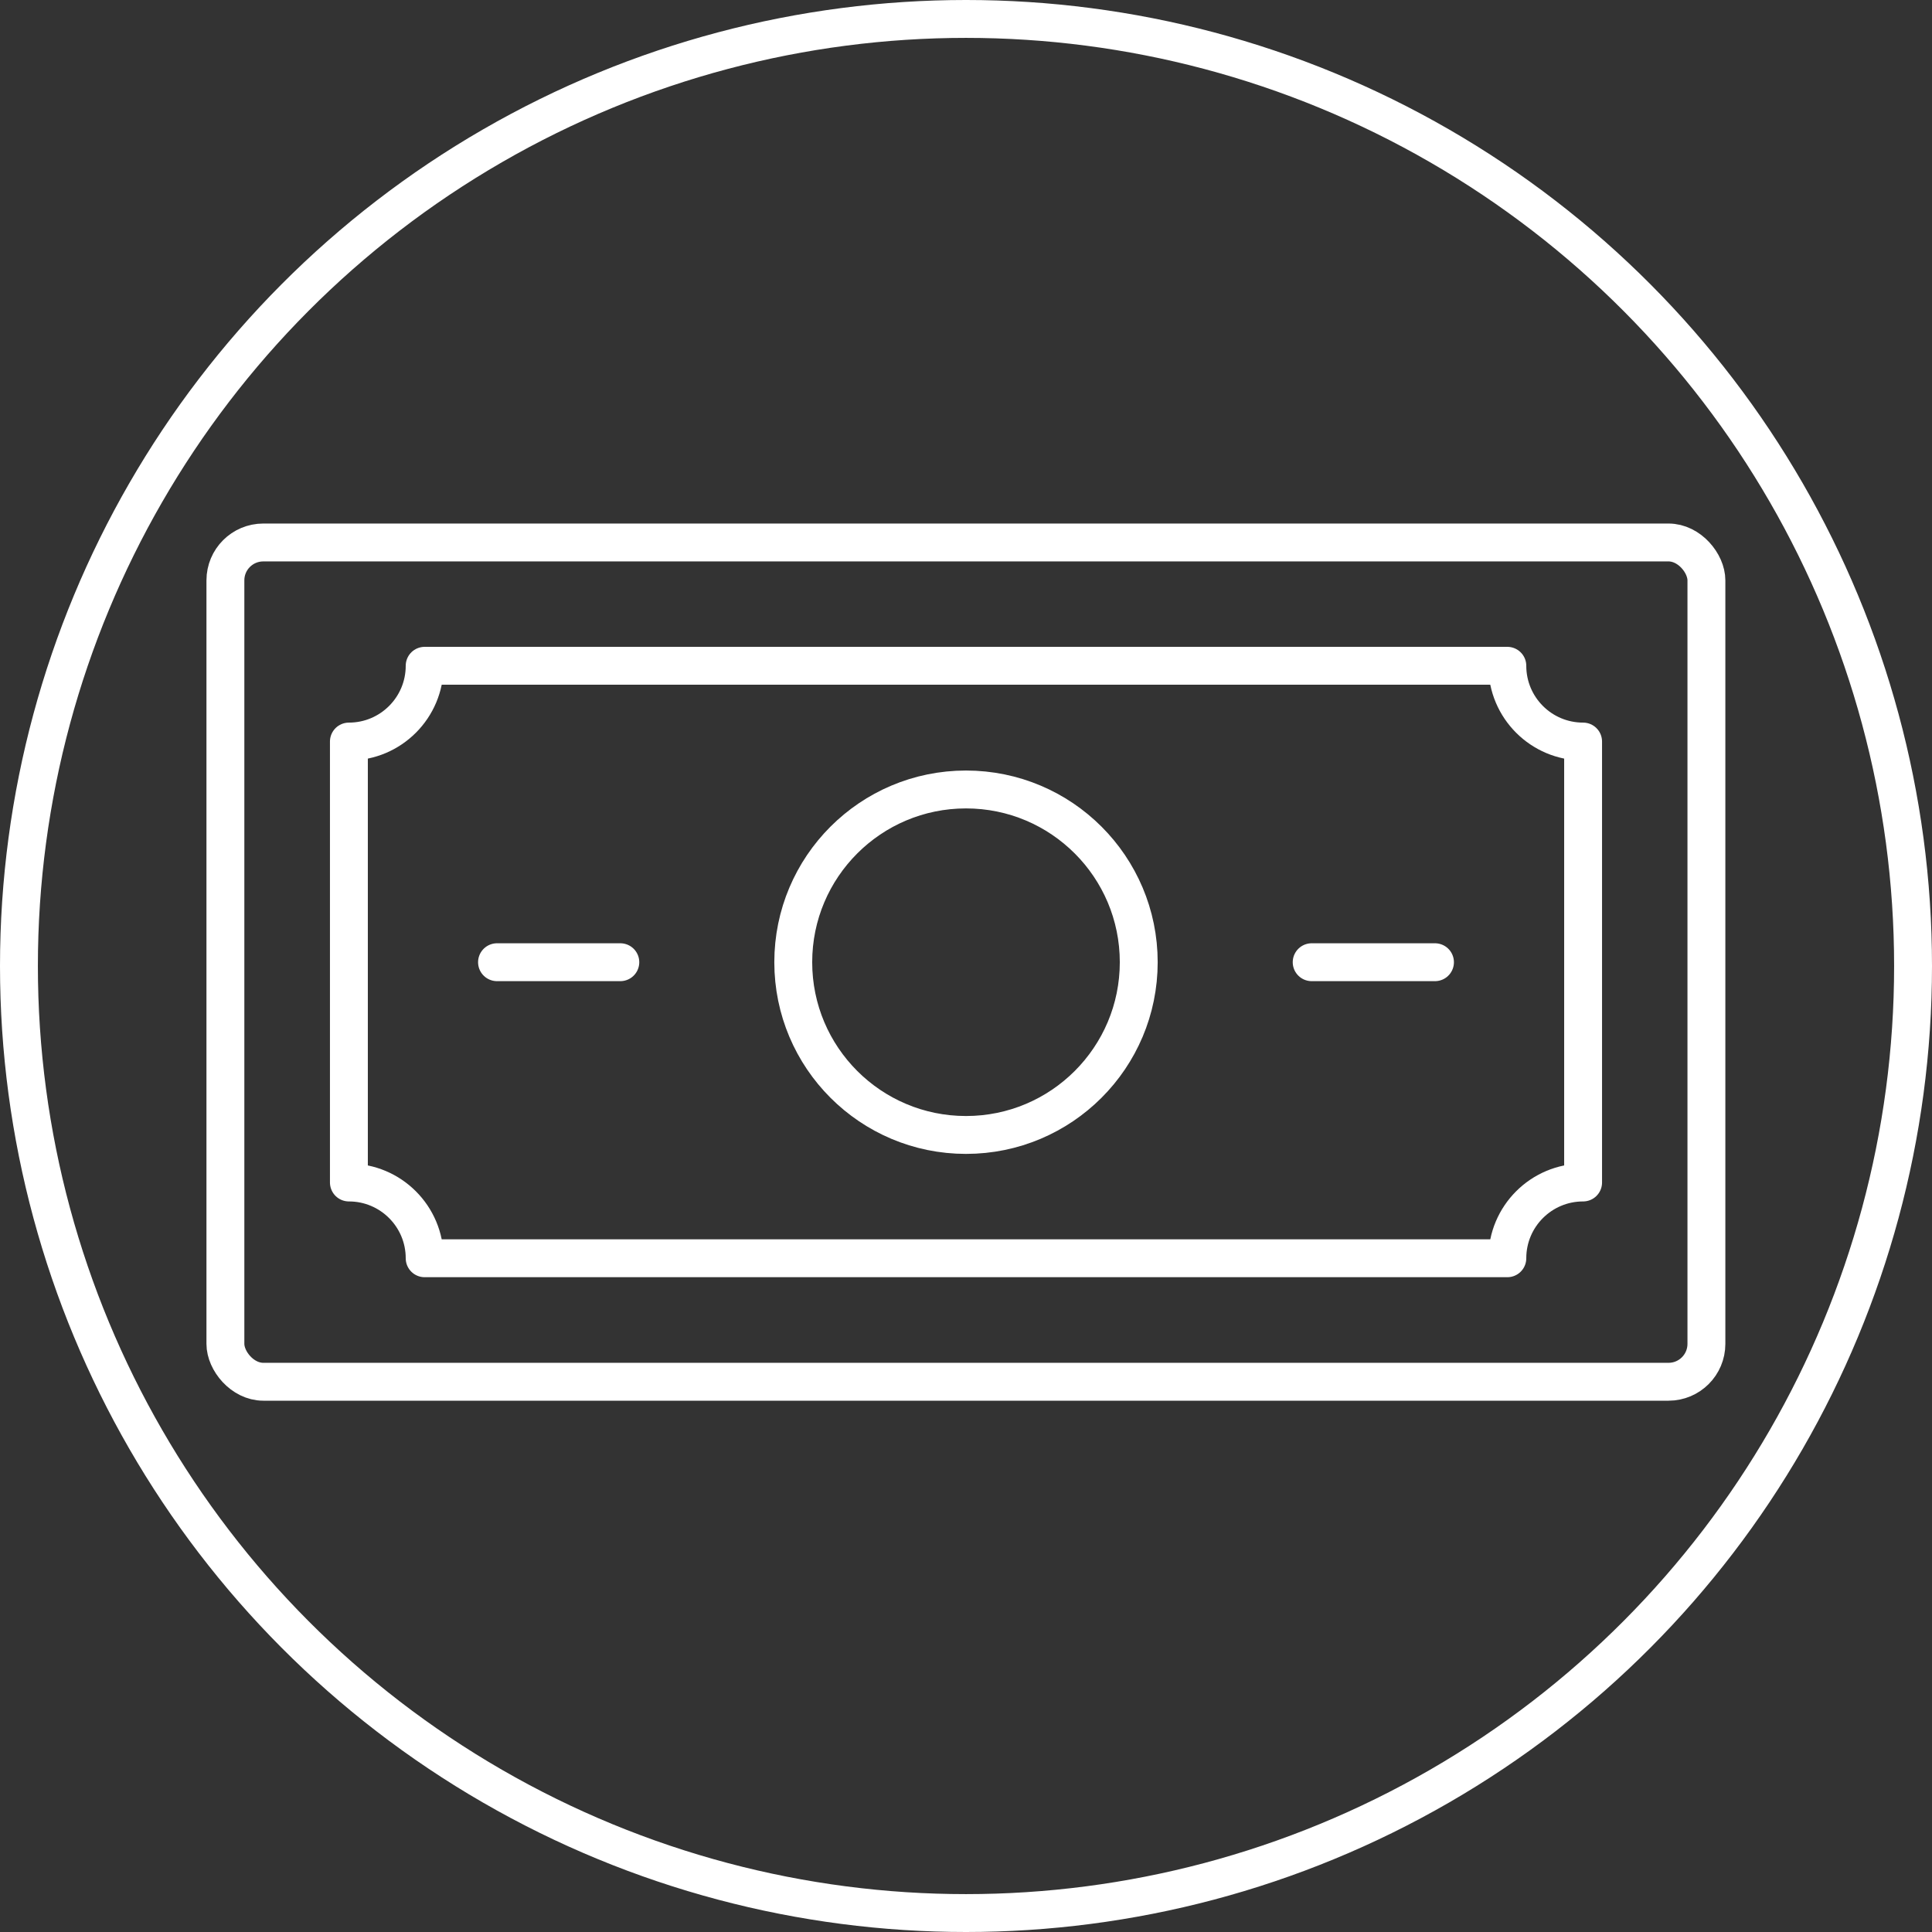
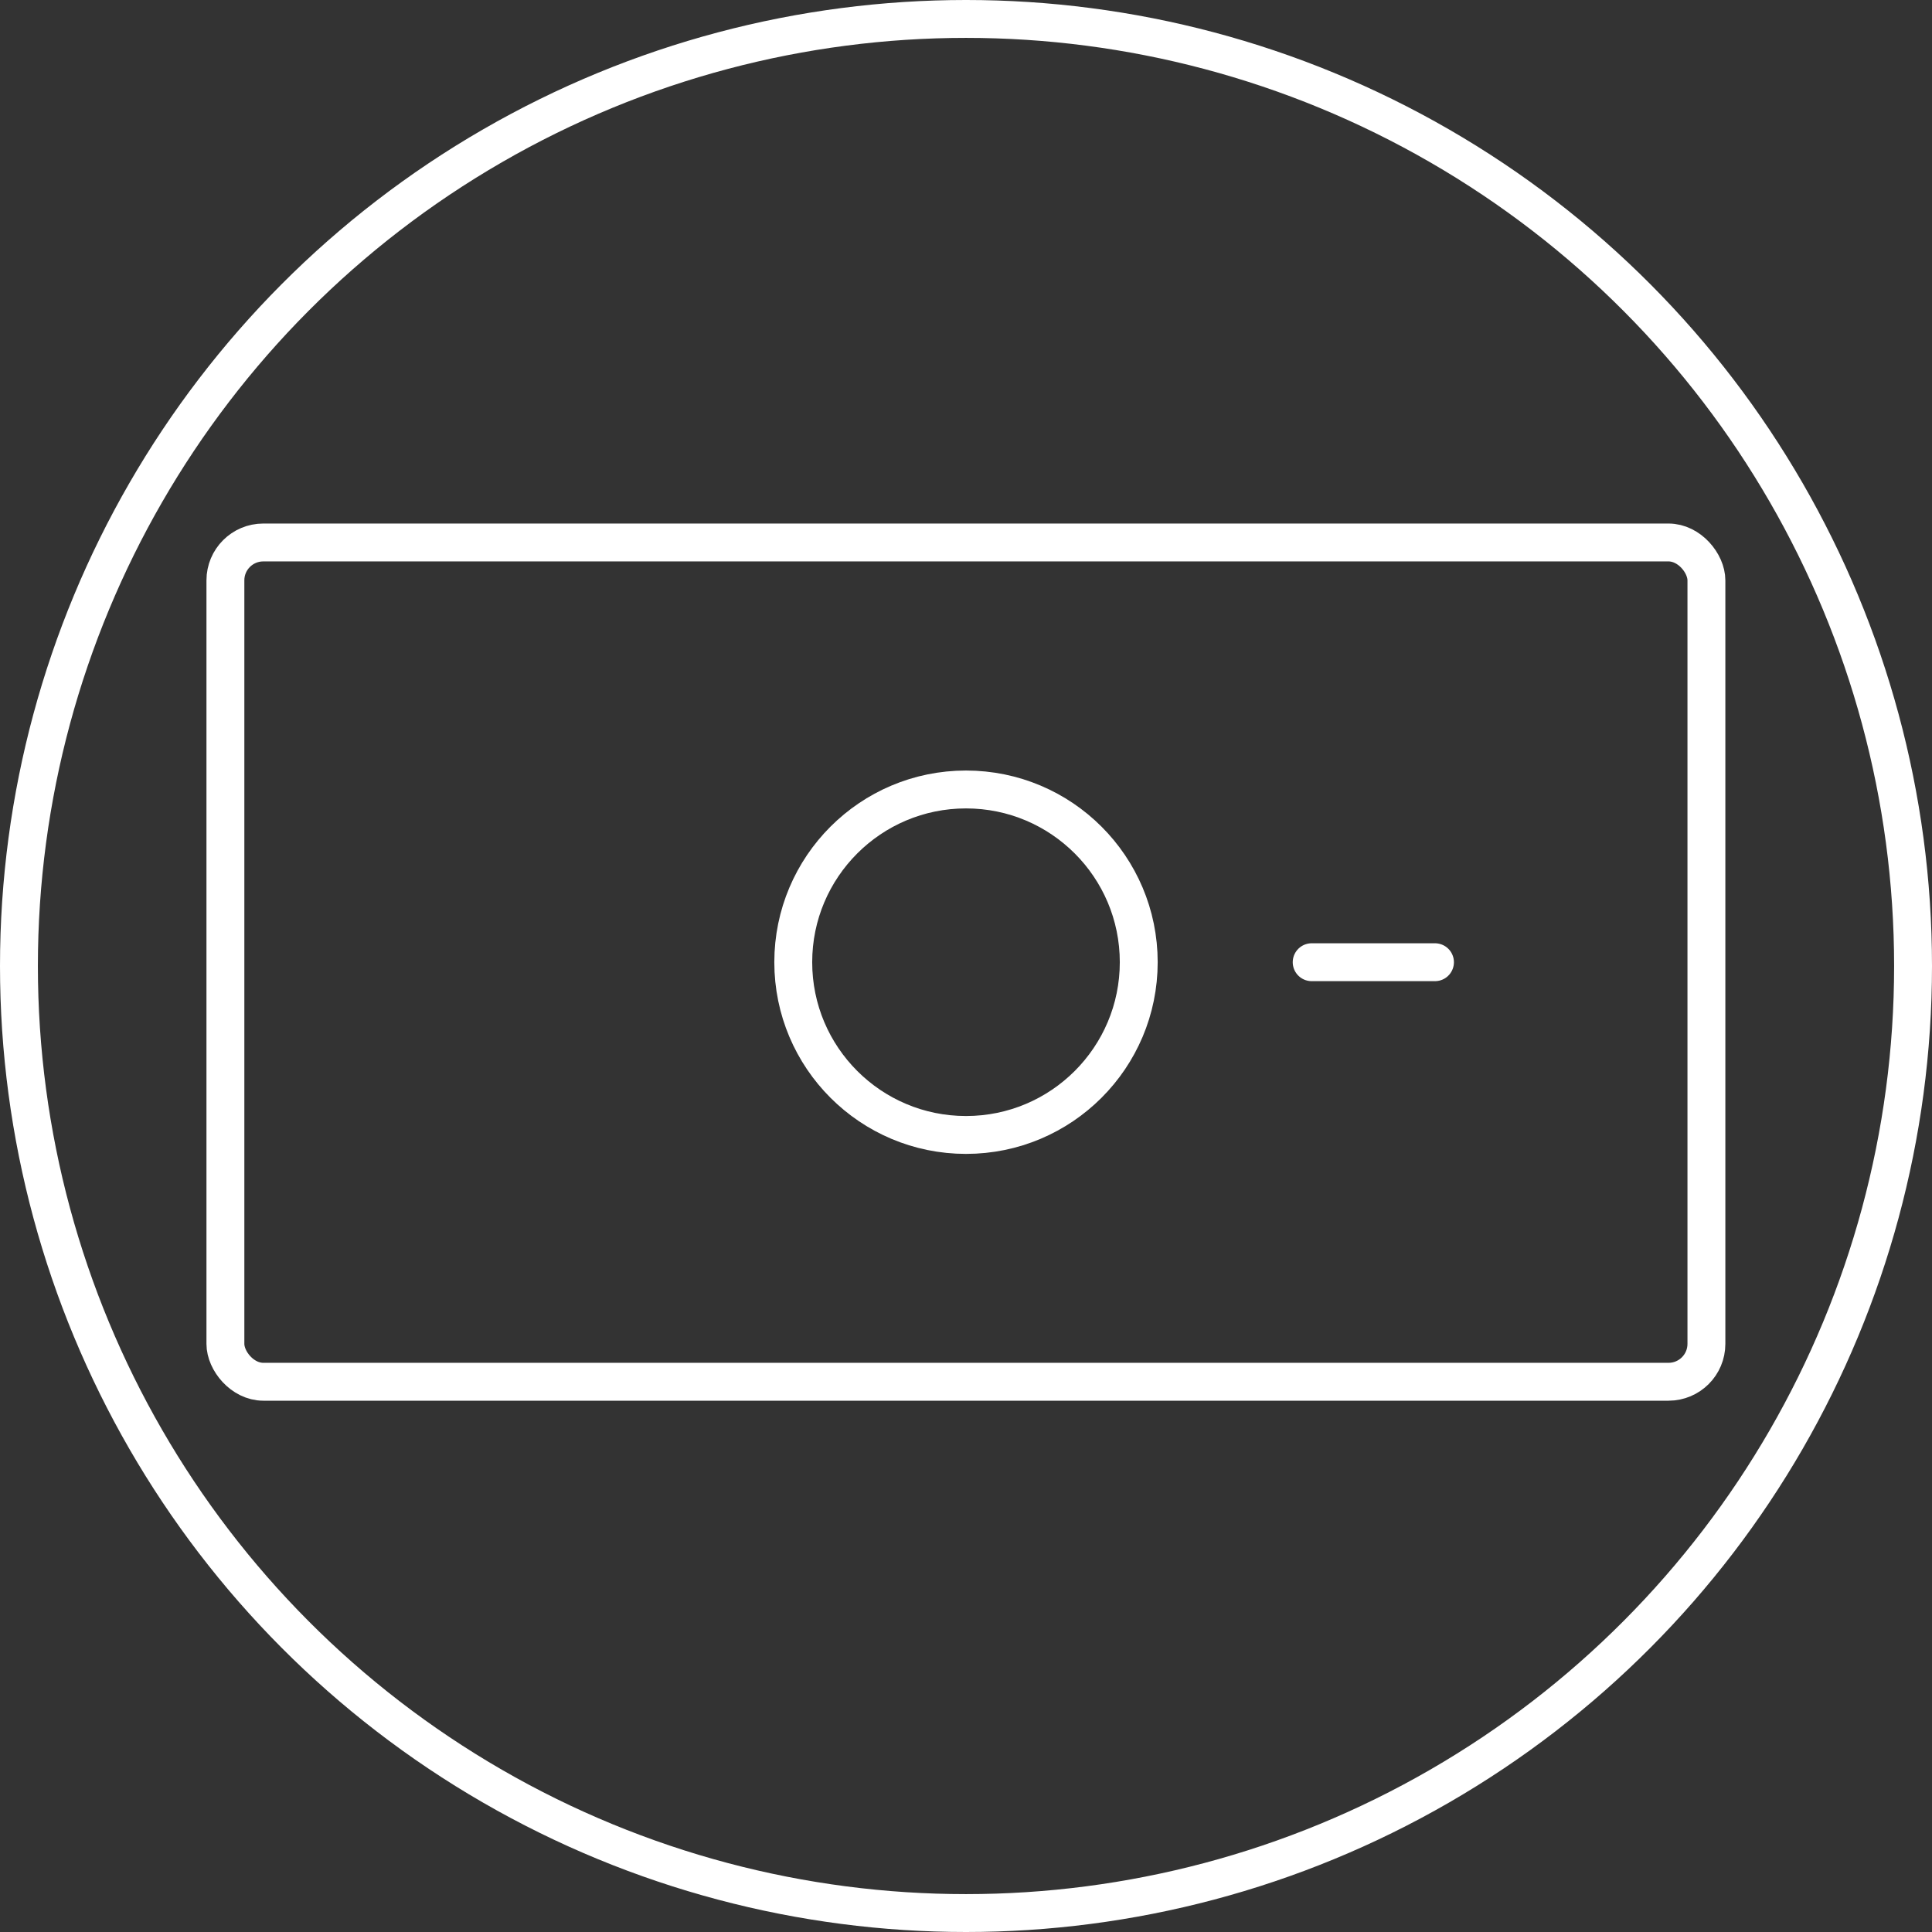
<svg xmlns="http://www.w3.org/2000/svg" id="Content" viewBox="0 0 102 102">
  <rect x="0" y="0" width="102" height="102" fill="#333333" stroke="none" />
  <defs>
    <style>.cls-1{fill:none;stroke:#fff;stroke-linecap:round;stroke-linejoin:round;stroke-width:2px;}</style>
  </defs>
  <circle class="cls-1" cx="51" cy="51" r="50" />
  <rect class="cls-1" x="11.9" y="28.64" width="78.19" height="44.31" rx="2" ry="2" />
-   <path class="cls-1" d="m18.42,62.43v-23.28c2.21,0,4-1.79,4-4h57.16c0,2.21,1.79,4,4,4v23.28c-2.21,0-4,1.79-4,4H22.42c0-2.21-1.79-4-4-4Z" />
  <circle class="cls-1" cx="51" cy="50.8" r="9.12" />
  <line class="cls-1" x1="69.25" y1="50.8" x2="75.76" y2="50.8" />
-   <line class="cls-1" x1="32.75" y1="50.8" x2="26.24" y2="50.8" />
</svg>